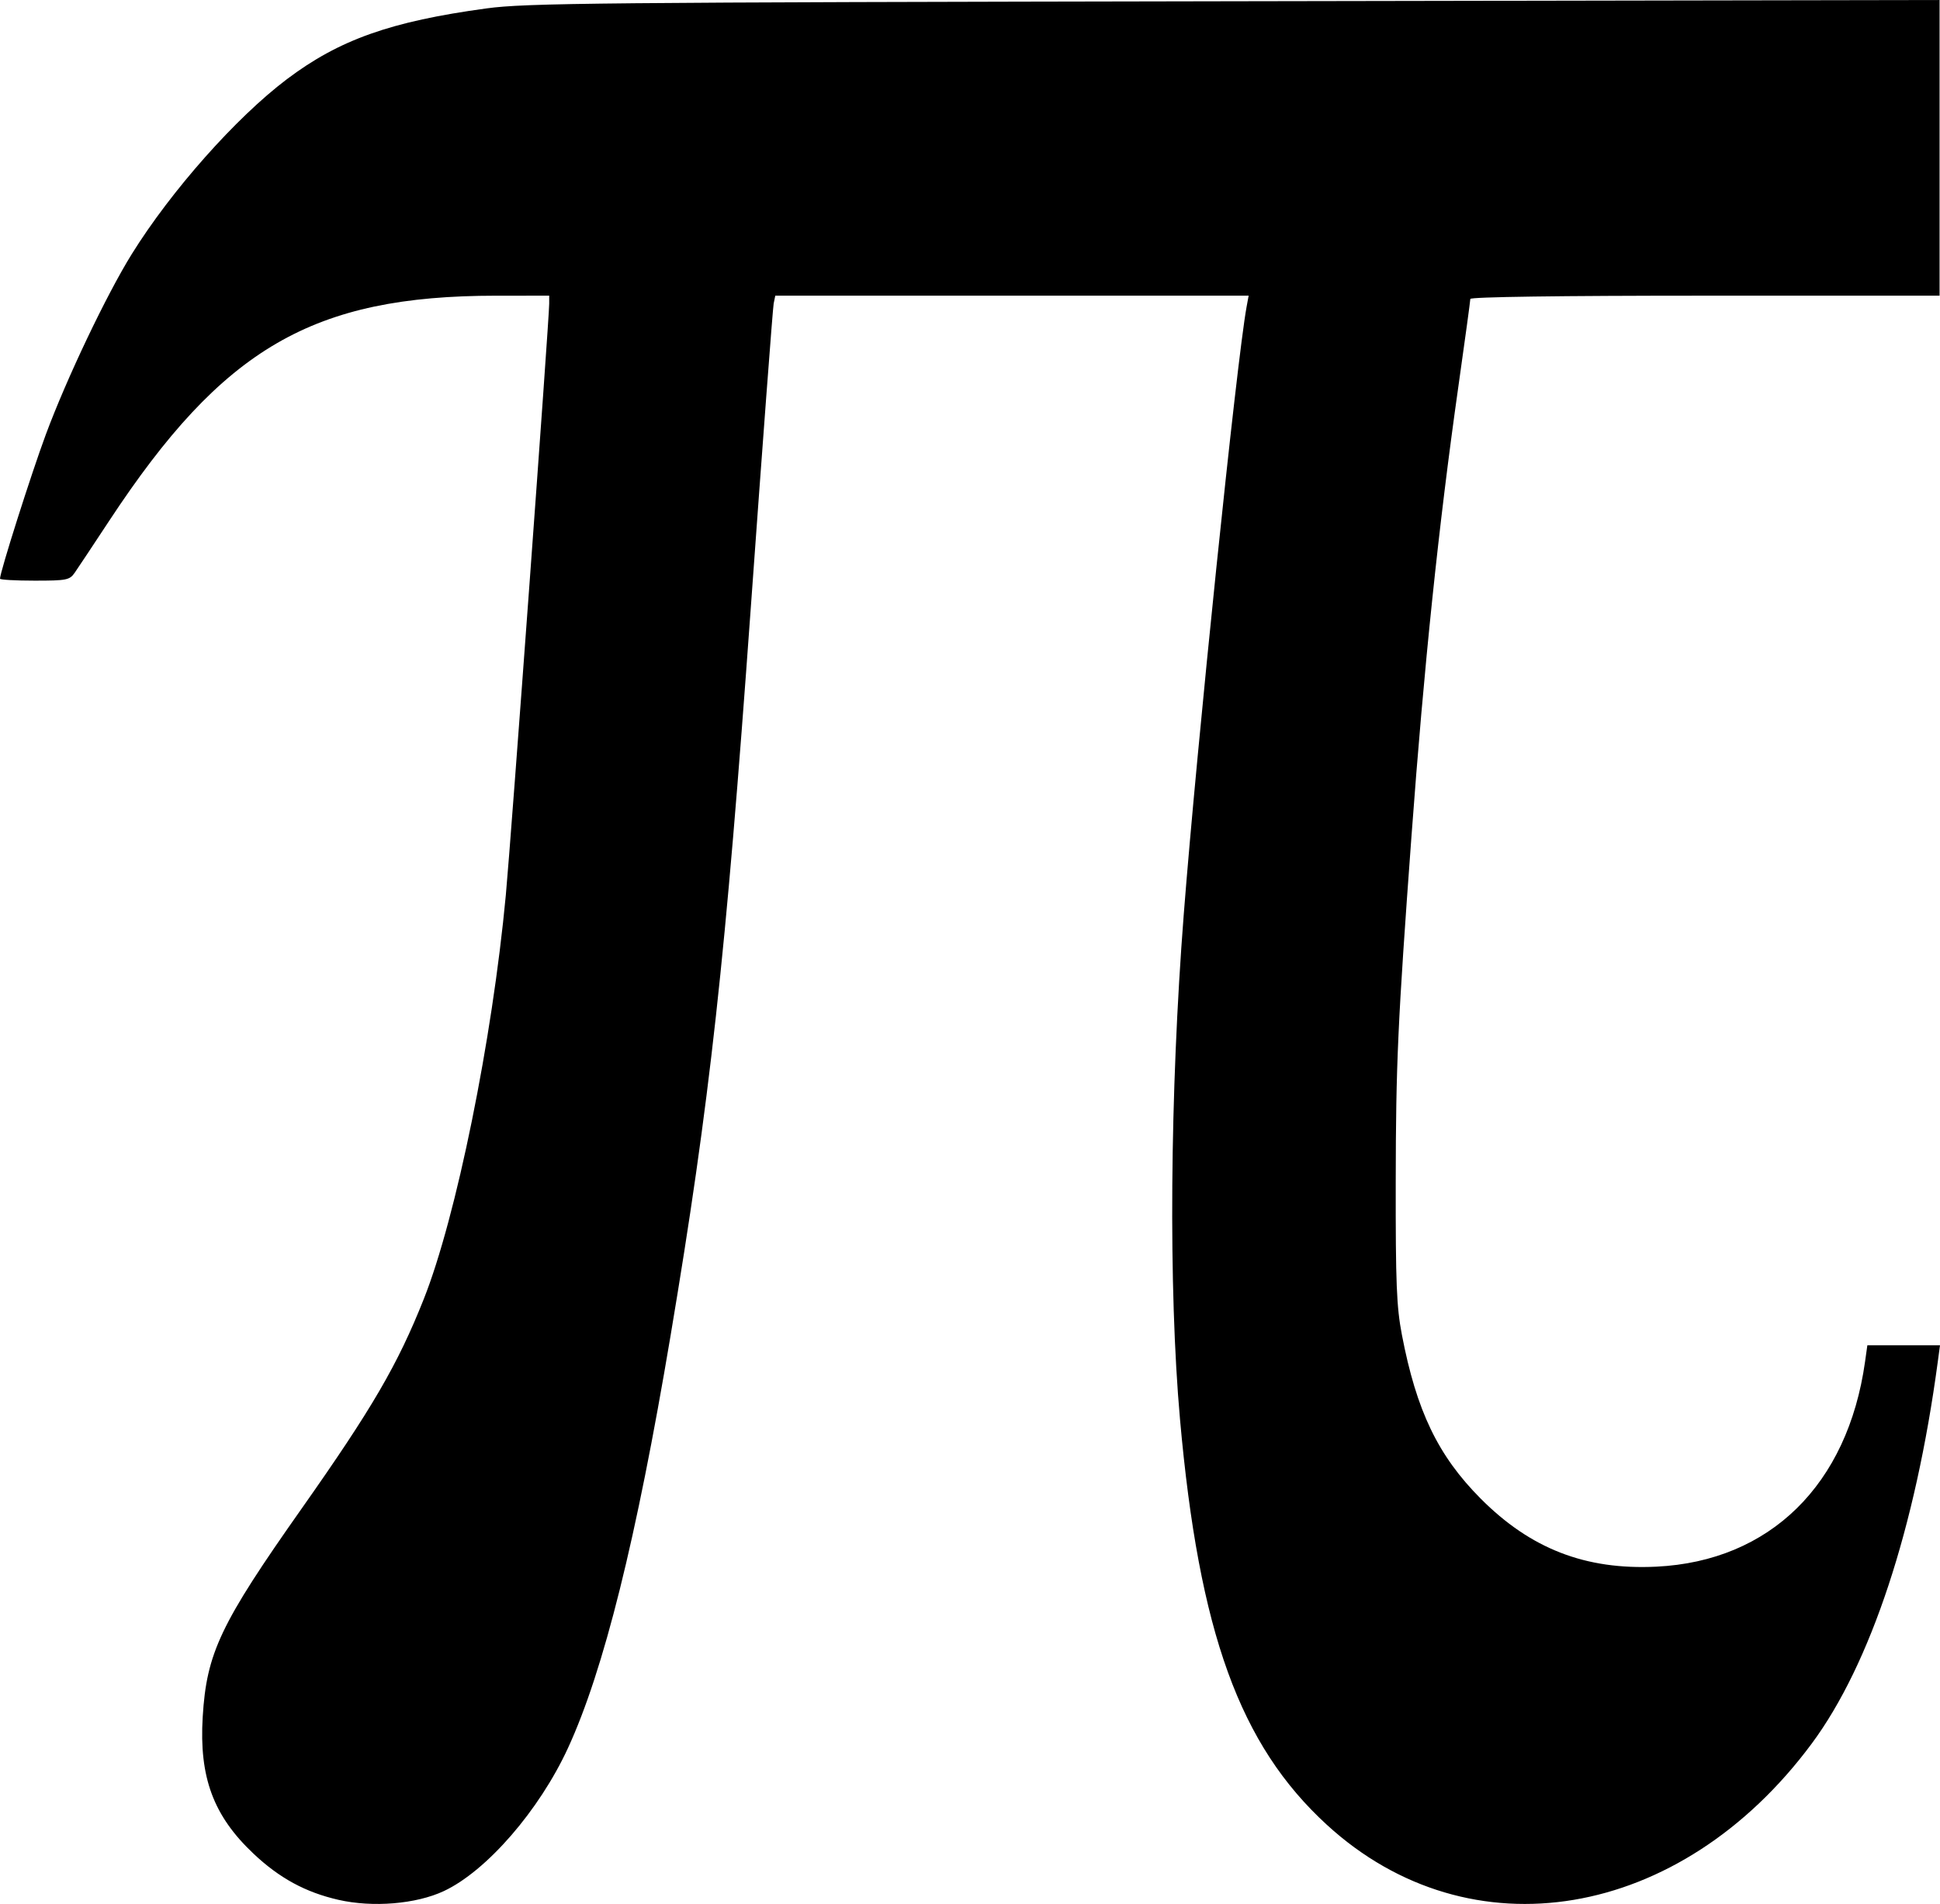
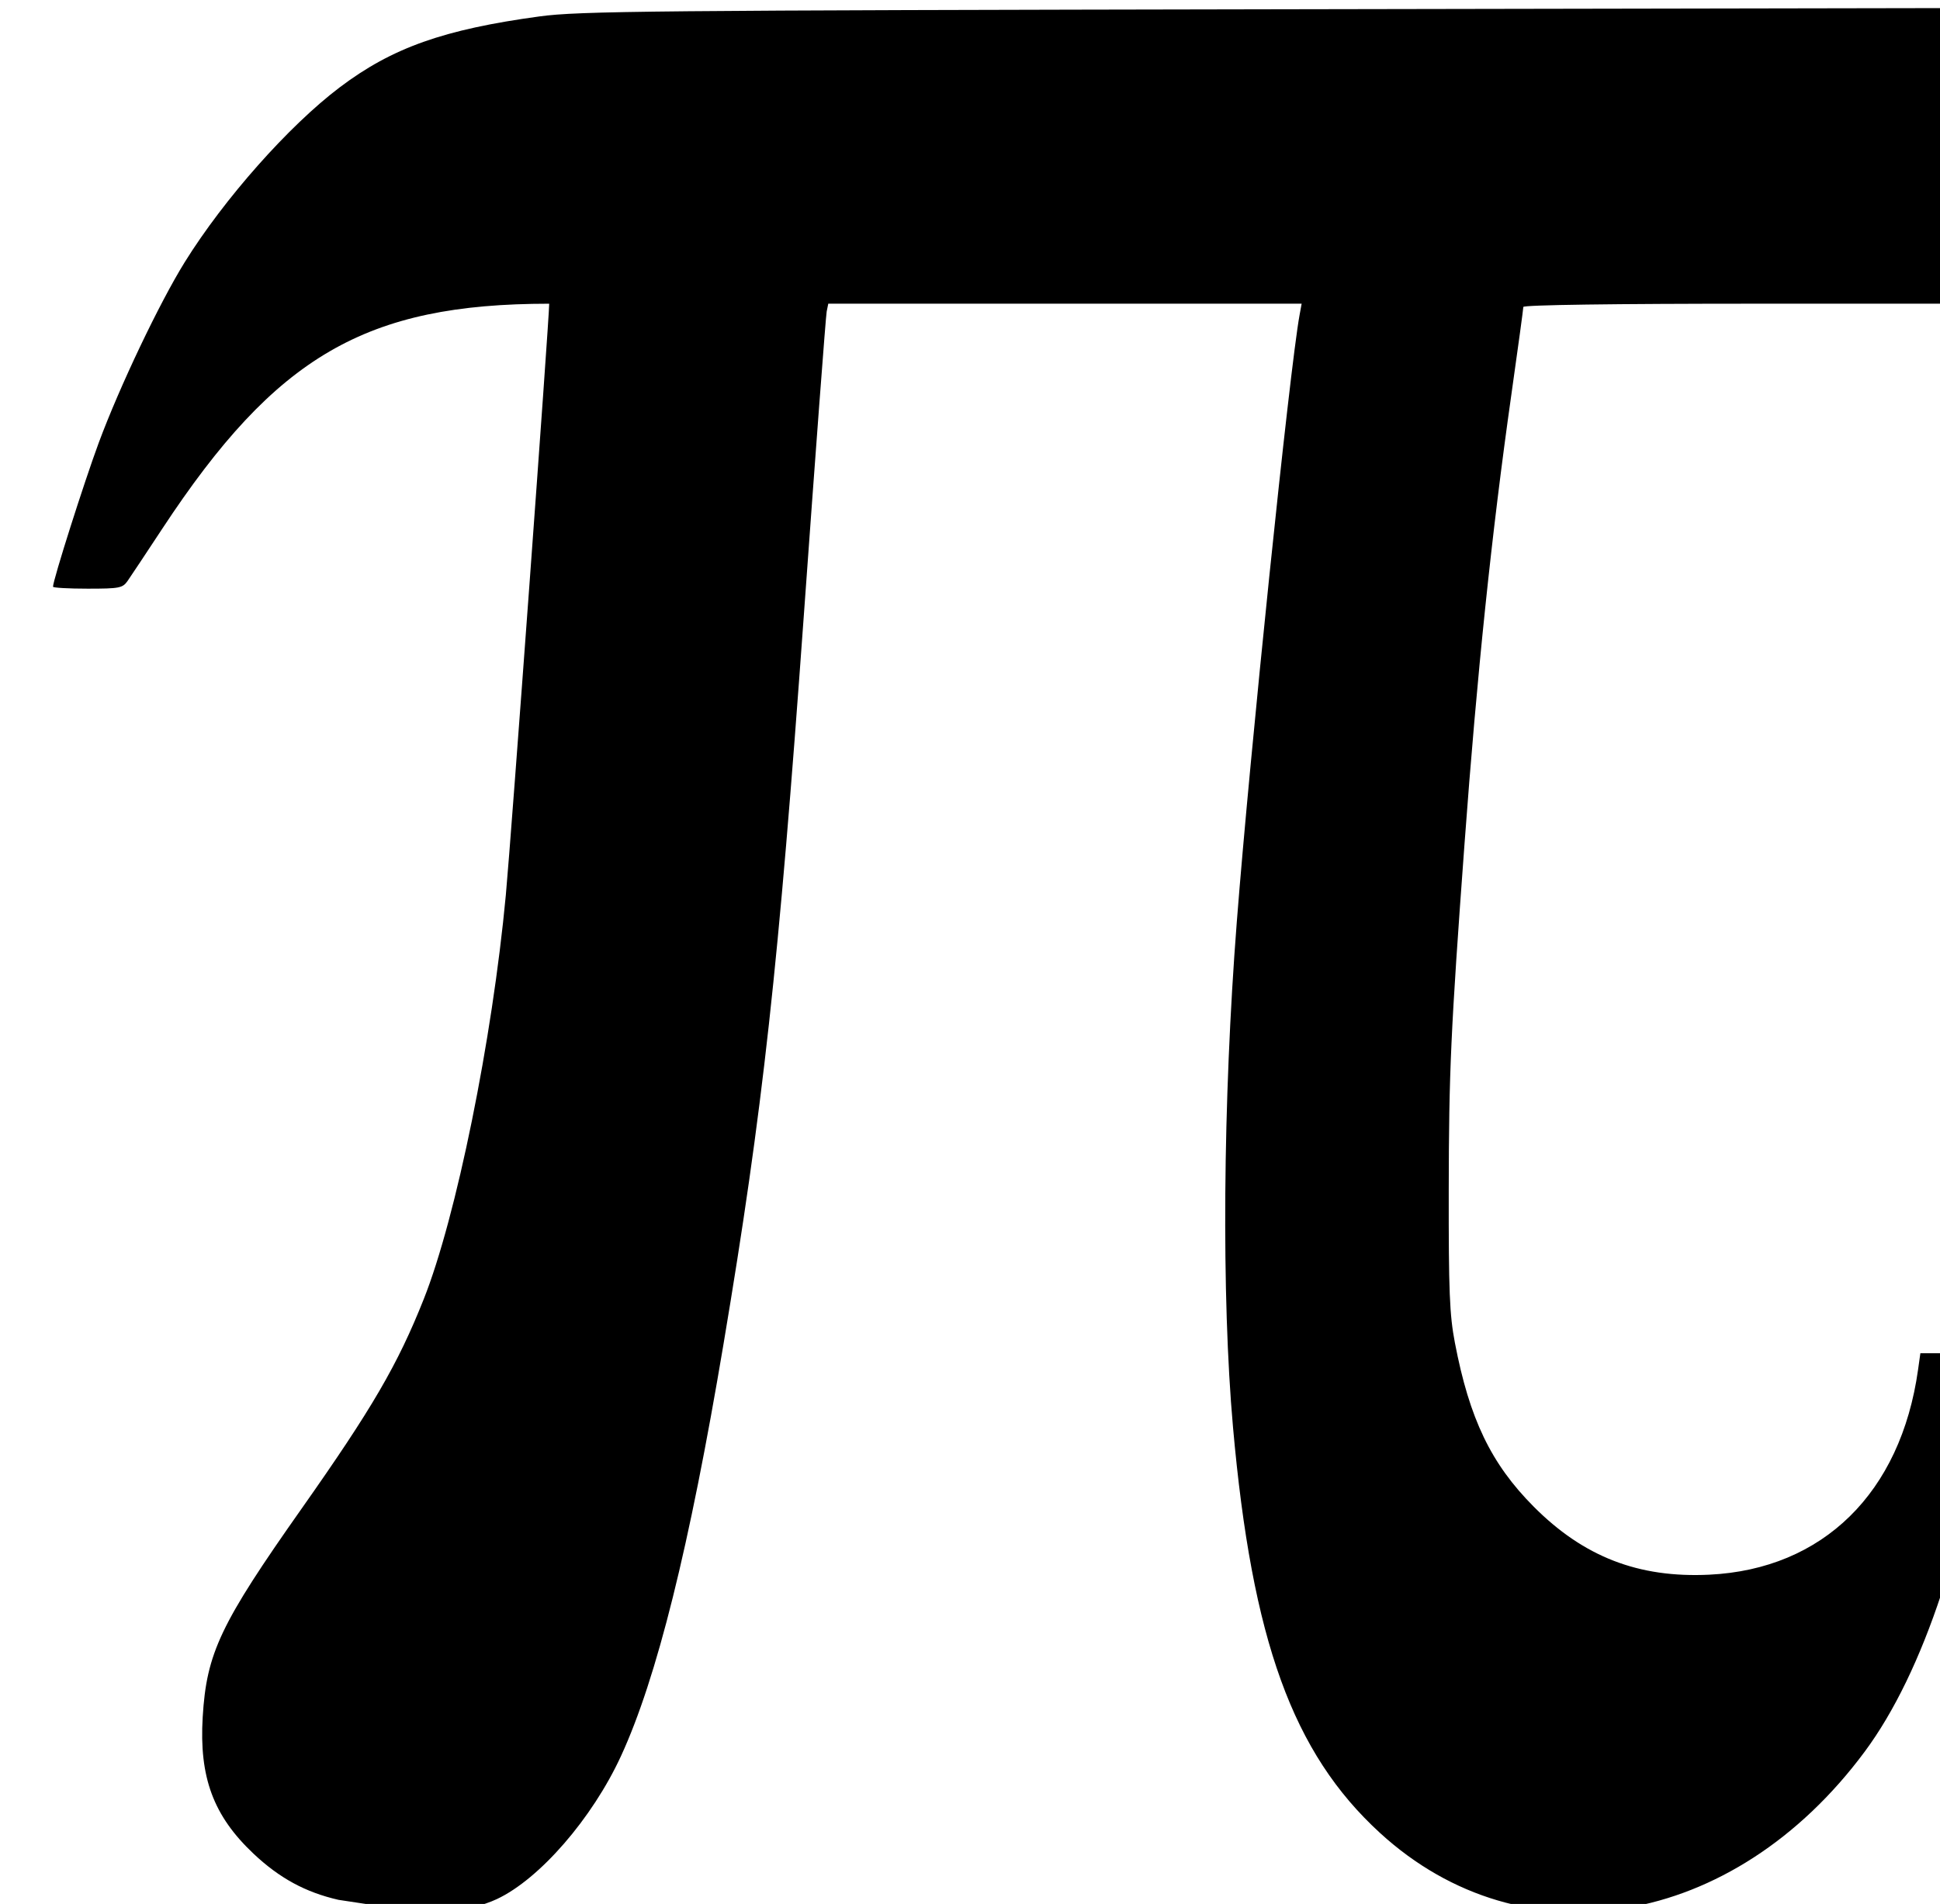
<svg xmlns="http://www.w3.org/2000/svg" xmlns:ns1="http://www.inkscape.org/namespaces/inkscape" xmlns:ns2="http://sodipodi.sourceforge.net/DTD/sodipodi-0.dtd" width="196.893mm" height="193.265mm" viewBox="0 0 697.653 684.797" id="svg2" version="1.1" ns1:version="0.91 r13725" ns2:docname="pi.svg">
  <defs id="defs4" />
  <ns2:namedview id="base" pagecolor="#ffffff" bordercolor="#666666" borderopacity="1.0" ns1:pageopacity="0.0" ns1:pageshadow="2" ns1:zoom="0.35" ns1:cx="-47.367432" ns1:cy="141.21026" ns1:document-units="px" ns1:current-layer="layer1" showgrid="false" ns1:window-width="1567" ns1:window-height="974" ns1:window-x="206" ns1:window-y="74" ns1:window-maximized="0" fit-margin-top="0" fit-margin-left="0" fit-margin-right="0" fit-margin-bottom="0" />
  <g ns1:label="Layer 1" ns1:groupmode="layer" id="layer1" transform="translate(5.536,-204.051)">
-     <path style="fill:#000000;marker-end:" d="m 116.182,887.368 c -11.859,-2.709 -21.227,-7.801 -30.573,-16.617 -14.406,-13.59 -19.558,-27.457 -18.252,-49.13 1.388,-23.032 6.333,-33.45 35.584,-74.973 25.31,-35.928 34.553,-51.786 43.903,-75.324 11.687,-29.422 24.638,-93.168 29.519,-145.301 1.863,-19.903 15.601,-207.23 15.601,-212.736 l 0,-2.889 -19.062,0.007 c -66.005,0.025 -98.207,18.752 -139.128,80.904 -5.78,8.78 -11.391,17.229 -12.468,18.776 -1.808,2.597 -2.911,2.812 -14.4,2.812 -6.843,0 -12.442,-0.317 -12.442,-0.705 0,-2.366 11.204,-37.631 16.455,-51.795 7.477,-20.166 21.835,-50.32 30.927,-64.951 14.162,-22.79 37.47,-49.079 55.743,-62.875 18.865,-14.242 37.404,-20.82 71.875,-25.503 14.172,-1.925 39.198,-2.164 269.062,-2.57 l 253.438,-0.447 0,53.173 0,53.173 -84.375,0 c -51.965,0 -84.375,0.452 -84.375,1.178 0,0.648 -1.938,14.851 -4.308,31.562 -7.091,50.02 -12.341,100.382 -16.849,161.635 -4.939,67.109 -5.614,81.943 -5.666,124.375 -0.045,36.639 0.289,44.911 2.219,55 5.229,27.338 12.984,43.477 28.292,58.875 17.983,18.089 37.727,25.75 63.187,24.517 40.88,-1.978 68.848,-29.436 75.074,-73.705 l 0.835,-5.938 13.06,0 13.06,0 -0.797,5.938 c -8.052,59.996 -24.155,108.78 -45.339,137.351 -47.242,63.716 -122.862,76.383 -174.349,29.205 -31.359,-28.735 -45.992,-69.154 -52.825,-145.916 -4.171,-46.851 -3.646,-117.264 1.354,-181.577 4.712,-60.615 19.01,-198.895 22.587,-218.438 l 0.744,-4.062 -85.115,0 -85.115,0 -0.573,2.812 c -0.315,1.547 -4.027,50.906 -8.248,109.688 -9.073,126.348 -14.696,177.324 -28.886,261.875 -12.222,72.82 -23.999,120.144 -36.828,147.979 -10.351,22.46 -29.284,44.277 -44.67,51.477 -9.969,4.665 -25.541,5.955 -37.874,3.138 z" id="path4802" ns1:connector-curvature="0" />
+     <path style="fill:#000000;marker-end:" d="m 116.182,887.368 c -11.859,-2.709 -21.227,-7.801 -30.573,-16.617 -14.406,-13.59 -19.558,-27.457 -18.252,-49.13 1.388,-23.032 6.333,-33.45 35.584,-74.973 25.31,-35.928 34.553,-51.786 43.903,-75.324 11.687,-29.422 24.638,-93.168 29.519,-145.301 1.863,-19.903 15.601,-207.23 15.601,-212.736 c -66.005,0.025 -98.207,18.752 -139.128,80.904 -5.78,8.78 -11.391,17.229 -12.468,18.776 -1.808,2.597 -2.911,2.812 -14.4,2.812 -6.843,0 -12.442,-0.317 -12.442,-0.705 0,-2.366 11.204,-37.631 16.455,-51.795 7.477,-20.166 21.835,-50.32 30.927,-64.951 14.162,-22.79 37.47,-49.079 55.743,-62.875 18.865,-14.242 37.404,-20.82 71.875,-25.503 14.172,-1.925 39.198,-2.164 269.062,-2.57 l 253.438,-0.447 0,53.173 0,53.173 -84.375,0 c -51.965,0 -84.375,0.452 -84.375,1.178 0,0.648 -1.938,14.851 -4.308,31.562 -7.091,50.02 -12.341,100.382 -16.849,161.635 -4.939,67.109 -5.614,81.943 -5.666,124.375 -0.045,36.639 0.289,44.911 2.219,55 5.229,27.338 12.984,43.477 28.292,58.875 17.983,18.089 37.727,25.75 63.187,24.517 40.88,-1.978 68.848,-29.436 75.074,-73.705 l 0.835,-5.938 13.06,0 13.06,0 -0.797,5.938 c -8.052,59.996 -24.155,108.78 -45.339,137.351 -47.242,63.716 -122.862,76.383 -174.349,29.205 -31.359,-28.735 -45.992,-69.154 -52.825,-145.916 -4.171,-46.851 -3.646,-117.264 1.354,-181.577 4.712,-60.615 19.01,-198.895 22.587,-218.438 l 0.744,-4.062 -85.115,0 -85.115,0 -0.573,2.812 c -0.315,1.547 -4.027,50.906 -8.248,109.688 -9.073,126.348 -14.696,177.324 -28.886,261.875 -12.222,72.82 -23.999,120.144 -36.828,147.979 -10.351,22.46 -29.284,44.277 -44.67,51.477 -9.969,4.665 -25.541,5.955 -37.874,3.138 z" id="path4802" ns1:connector-curvature="0" />
  </g>
</svg>